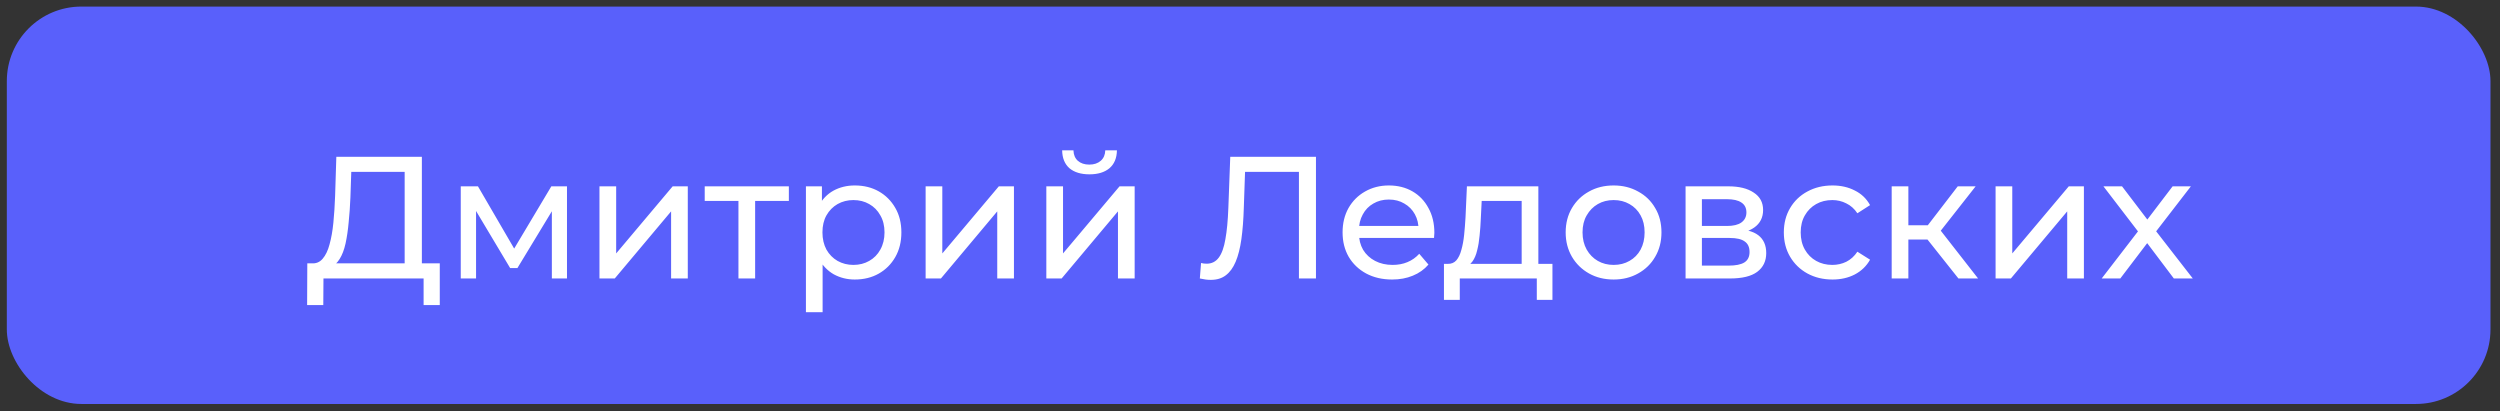
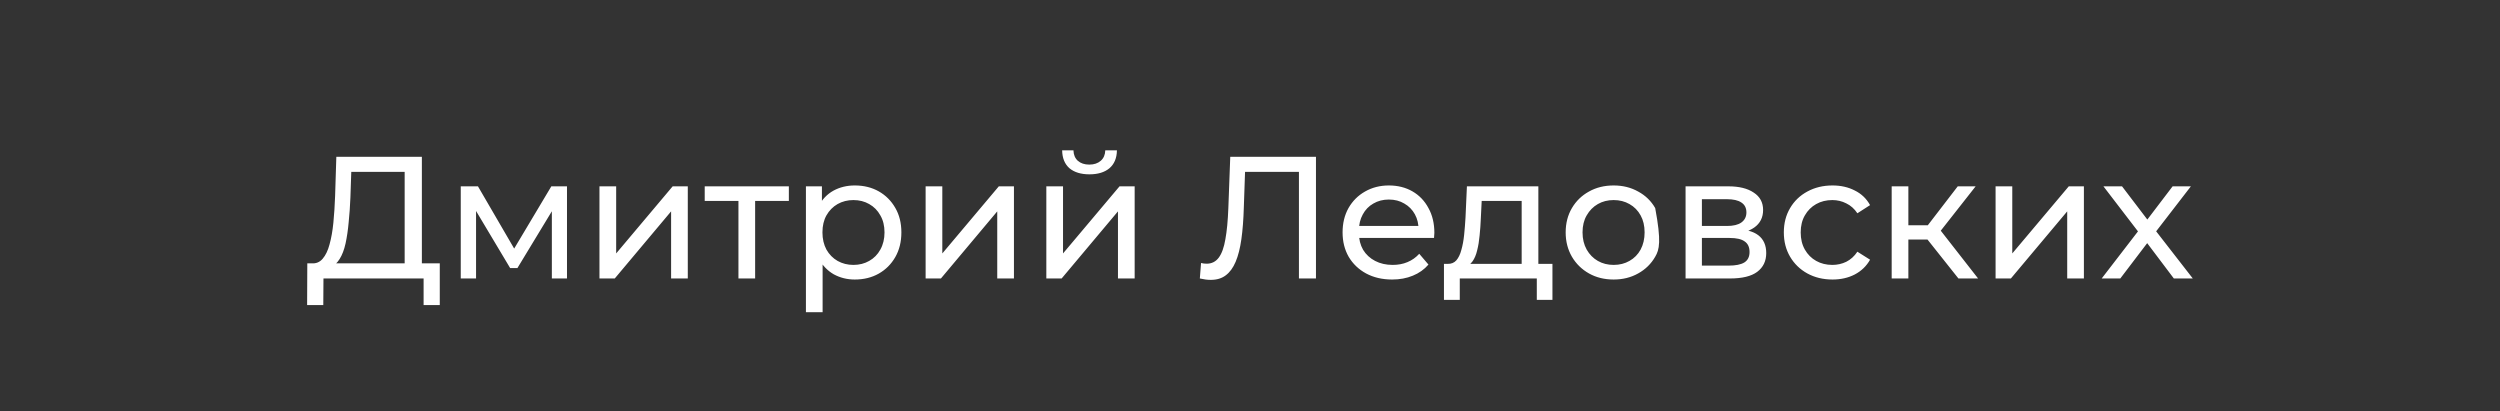
<svg xmlns="http://www.w3.org/2000/svg" width="225" height="37" viewBox="0 0 225 37" fill="none">
  <rect x="0" y="0" width="225" height="37" fill="#333333" stroke="none" />
-   <rect x="0.614" y="0.592" width="223.529" height="35.765" rx="6.706" fill="#5960FB" />
-   <path d="M36.419 24.327V15.471H31.615L31.537 17.771C31.506 18.543 31.454 19.284 31.381 19.993C31.318 20.702 31.224 21.344 31.099 21.918C30.974 22.481 30.796 22.945 30.567 23.31C30.348 23.675 30.066 23.899 29.722 23.983L28.032 23.701C28.439 23.733 28.773 23.597 29.034 23.294C29.305 22.982 29.513 22.549 29.659 21.996C29.816 21.433 29.931 20.78 30.004 20.04C30.077 19.289 30.129 18.486 30.16 17.63L30.27 14.11H37.968V24.327H36.419ZM27.641 27.457L27.657 23.701H39.58V27.457H38.124V25.063H29.112L29.096 27.457H27.641ZM41.468 25.063V16.77H43.017L46.585 22.903H45.959L49.62 16.77H51.029V25.063H49.667V18.46L49.918 18.6L46.569 24.124H45.912L42.548 18.491L42.845 18.428V25.063H41.468ZM53.952 25.063V16.77H55.455V22.809L60.54 16.77H61.901V25.063H60.399V19.023L55.329 25.063H53.952ZM66.46 25.063V17.693L66.835 18.084H63.424V16.77H70.997V18.084H67.602L67.962 17.693V25.063H66.46ZM76.93 25.157C76.242 25.157 75.611 25 75.037 24.687C74.474 24.364 74.02 23.889 73.675 23.263C73.342 22.637 73.175 21.855 73.175 20.916C73.175 19.977 73.337 19.195 73.66 18.569C73.994 17.943 74.442 17.474 75.005 17.161C75.579 16.848 76.221 16.691 76.93 16.691C77.744 16.691 78.463 16.869 79.089 17.223C79.715 17.578 80.211 18.074 80.576 18.71C80.941 19.336 81.124 20.071 81.124 20.916C81.124 21.761 80.941 22.502 80.576 23.138C80.211 23.774 79.715 24.27 79.089 24.625C78.463 24.979 77.744 25.157 76.93 25.157ZM72.533 28.098V16.77H73.973V19.007L73.879 20.932L74.035 22.856V28.098H72.533ZM76.805 23.842C77.337 23.842 77.812 23.722 78.229 23.482C78.656 23.242 78.99 22.903 79.23 22.465C79.481 22.017 79.606 21.5 79.606 20.916C79.606 20.322 79.481 19.81 79.23 19.383C78.99 18.945 78.656 18.606 78.229 18.366C77.812 18.126 77.337 18.006 76.805 18.006C76.283 18.006 75.809 18.126 75.381 18.366C74.964 18.606 74.63 18.945 74.38 19.383C74.14 19.81 74.02 20.322 74.02 20.916C74.02 21.5 74.14 22.017 74.38 22.465C74.63 22.903 74.964 23.242 75.381 23.482C75.809 23.722 76.283 23.842 76.805 23.842ZM83.306 25.063V16.77H84.808V22.809L89.893 16.77H91.255V25.063H89.752V19.023L84.683 25.063H83.306ZM94.17 25.063V16.77H95.672V22.809L100.758 16.77H102.119V25.063H100.617V19.023L95.547 25.063H94.17ZM98.051 15.69C97.289 15.69 96.689 15.508 96.251 15.142C95.824 14.767 95.605 14.23 95.594 13.531H96.611C96.622 13.927 96.752 14.24 97.002 14.47C97.263 14.699 97.607 14.814 98.035 14.814C98.463 14.814 98.807 14.699 99.068 14.47C99.329 14.24 99.464 13.927 99.475 13.531H100.523C100.512 14.23 100.288 14.767 99.85 15.142C99.412 15.508 98.812 15.69 98.051 15.69ZM108.971 25.188C108.814 25.188 108.658 25.177 108.501 25.157C108.345 25.136 108.173 25.104 107.985 25.063L108.094 23.67C108.261 23.712 108.428 23.733 108.595 23.733C109.054 23.733 109.419 23.55 109.69 23.185C109.962 22.82 110.16 22.267 110.285 21.526C110.421 20.786 110.509 19.852 110.551 18.726L110.723 14.11H118.437V25.063H116.904V15.064L117.279 15.471H111.724L112.069 15.049L111.944 18.679C111.912 19.764 111.839 20.713 111.724 21.526C111.61 22.34 111.438 23.018 111.208 23.561C110.979 24.103 110.681 24.51 110.316 24.781C109.962 25.052 109.513 25.188 108.971 25.188ZM125.291 25.157C124.404 25.157 123.622 24.974 122.944 24.609C122.276 24.244 121.755 23.743 121.379 23.107C121.014 22.47 120.832 21.74 120.832 20.916C120.832 20.092 121.009 19.362 121.364 18.726C121.729 18.089 122.224 17.594 122.85 17.239C123.486 16.874 124.201 16.691 124.994 16.691C125.797 16.691 126.506 16.869 127.122 17.223C127.737 17.578 128.217 18.079 128.561 18.726C128.916 19.362 129.093 20.108 129.093 20.963C129.093 21.026 129.088 21.099 129.078 21.182C129.078 21.266 129.072 21.344 129.062 21.417H122.005V20.337H128.28L127.669 20.713C127.68 20.181 127.57 19.706 127.341 19.289C127.111 18.872 126.793 18.548 126.386 18.319C125.99 18.079 125.526 17.959 124.994 17.959C124.472 17.959 124.008 18.079 123.601 18.319C123.194 18.548 122.876 18.877 122.647 19.305C122.417 19.722 122.303 20.202 122.303 20.744V20.994C122.303 21.547 122.428 22.043 122.678 22.481C122.939 22.909 123.299 23.242 123.758 23.482C124.217 23.722 124.743 23.842 125.338 23.842C125.828 23.842 126.272 23.759 126.668 23.592C127.075 23.425 127.43 23.174 127.732 22.841L128.561 23.811C128.186 24.249 127.716 24.583 127.153 24.812C126.6 25.042 125.98 25.157 125.291 25.157ZM136.95 24.358V18.084H133.352L133.273 19.68C133.252 20.202 133.216 20.707 133.164 21.198C133.122 21.678 133.049 22.121 132.945 22.528C132.851 22.935 132.71 23.268 132.522 23.529C132.334 23.79 132.084 23.952 131.771 24.014L130.285 23.748C130.608 23.759 130.869 23.654 131.067 23.435C131.265 23.206 131.417 22.893 131.521 22.497C131.636 22.1 131.719 21.652 131.771 21.151C131.823 20.64 131.865 20.113 131.896 19.57L132.022 16.77H138.452V24.358H136.95ZM129.956 26.987V23.748H139.72V26.987H138.312V25.063H131.38V26.987H129.956ZM145.229 25.157C144.394 25.157 143.653 24.974 143.007 24.609C142.36 24.244 141.849 23.743 141.473 23.107C141.098 22.46 140.91 21.73 140.91 20.916C140.91 20.092 141.098 19.362 141.473 18.726C141.849 18.089 142.36 17.594 143.007 17.239C143.653 16.874 144.394 16.691 145.229 16.691C146.053 16.691 146.788 16.874 147.435 17.239C148.092 17.594 148.603 18.089 148.968 18.726C149.344 19.351 149.532 20.082 149.532 20.916C149.532 21.74 149.344 22.47 148.968 23.107C148.603 23.743 148.092 24.244 147.435 24.609C146.788 24.974 146.053 25.157 145.229 25.157ZM145.229 23.842C145.761 23.842 146.235 23.722 146.653 23.482C147.08 23.242 147.414 22.903 147.654 22.465C147.894 22.017 148.014 21.5 148.014 20.916C148.014 20.322 147.894 19.81 147.654 19.383C147.414 18.945 147.08 18.606 146.653 18.366C146.235 18.126 145.761 18.006 145.229 18.006C144.697 18.006 144.222 18.126 143.805 18.366C143.387 18.606 143.054 18.945 142.803 19.383C142.553 19.81 142.428 20.322 142.428 20.916C142.428 21.5 142.553 22.017 142.803 22.465C143.054 22.903 143.387 23.242 143.805 23.482C144.222 23.722 144.697 23.842 145.229 23.842ZM151.701 25.063V16.77H155.55C156.52 16.77 157.281 16.957 157.834 17.333C158.398 17.698 158.679 18.22 158.679 18.898C158.679 19.576 158.413 20.102 157.881 20.478C157.36 20.843 156.666 21.026 155.8 21.026L156.035 20.619C157.026 20.619 157.761 20.801 158.241 21.166C158.721 21.532 158.961 22.069 158.961 22.778C158.961 23.498 158.69 24.061 158.147 24.468C157.615 24.864 156.796 25.063 155.691 25.063H151.701ZM153.171 23.905H155.581C156.207 23.905 156.676 23.811 156.989 23.623C157.302 23.425 157.459 23.112 157.459 22.684C157.459 22.246 157.313 21.928 157.021 21.73C156.739 21.521 156.29 21.417 155.675 21.417H153.171V23.905ZM153.171 20.337H155.425C155.998 20.337 156.431 20.233 156.723 20.024C157.026 19.805 157.177 19.503 157.177 19.117C157.177 18.72 157.026 18.423 156.723 18.225C156.431 18.027 155.998 17.928 155.425 17.928H153.171V20.337ZM164.926 25.157C164.081 25.157 163.325 24.974 162.658 24.609C162 24.244 161.484 23.743 161.109 23.107C160.733 22.47 160.545 21.74 160.545 20.916C160.545 20.092 160.733 19.362 161.109 18.726C161.484 18.089 162 17.594 162.658 17.239C163.325 16.874 164.081 16.691 164.926 16.691C165.677 16.691 166.345 16.843 166.929 17.145C167.524 17.437 167.983 17.875 168.306 18.46L167.164 19.195C166.893 18.788 166.559 18.491 166.163 18.303C165.777 18.105 165.359 18.006 164.911 18.006C164.368 18.006 163.883 18.126 163.456 18.366C163.028 18.606 162.689 18.945 162.439 19.383C162.188 19.81 162.063 20.322 162.063 20.916C162.063 21.511 162.188 22.027 162.439 22.465C162.689 22.903 163.028 23.242 163.456 23.482C163.883 23.722 164.368 23.842 164.911 23.842C165.359 23.842 165.777 23.748 166.163 23.561C166.559 23.362 166.893 23.06 167.164 22.653L168.306 23.373C167.983 23.947 167.524 24.39 166.929 24.703C166.345 25.005 165.677 25.157 164.926 25.157ZM176.259 25.063L173.052 21.026L174.288 20.275L178.028 25.063H176.259ZM170.251 25.063V16.77H171.753V25.063H170.251ZM171.299 21.558V20.275H174.038V21.558H171.299ZM174.413 21.088L173.02 20.901L176.197 16.77H177.808L174.413 21.088ZM179.602 25.063V16.77H181.105V22.809L186.19 16.77H187.551V25.063H186.049V19.023L180.979 25.063H179.602ZM189.152 25.063L192.72 20.431L192.704 21.198L189.309 16.77H190.983L193.581 20.181H192.939L195.536 16.77H197.179L193.737 21.229L193.753 20.431L197.352 25.063H195.646L192.908 21.433L193.518 21.526L190.827 25.063H189.152Z" fill="white" />
+   <path d="M36.419 24.327V15.471H31.615L31.537 17.771C31.506 18.543 31.454 19.284 31.381 19.993C31.318 20.702 31.224 21.344 31.099 21.918C30.974 22.481 30.796 22.945 30.567 23.31C30.348 23.675 30.066 23.899 29.722 23.983L28.032 23.701C28.439 23.733 28.773 23.597 29.034 23.294C29.305 22.982 29.513 22.549 29.659 21.996C29.816 21.433 29.931 20.78 30.004 20.04C30.077 19.289 30.129 18.486 30.16 17.63L30.27 14.11H37.968V24.327H36.419ZM27.641 27.457L27.657 23.701H39.58V27.457H38.124V25.063H29.112L29.096 27.457H27.641ZM41.468 25.063V16.77H43.017L46.585 22.903H45.959L49.62 16.77H51.029V25.063H49.667V18.46L49.918 18.6L46.569 24.124H45.912L42.548 18.491L42.845 18.428V25.063H41.468ZM53.952 25.063V16.77H55.455V22.809L60.54 16.77H61.901V25.063H60.399V19.023L55.329 25.063H53.952ZM66.46 25.063V17.693L66.835 18.084H63.424V16.77H70.997V18.084H67.602L67.962 17.693V25.063H66.46ZM76.93 25.157C76.242 25.157 75.611 25 75.037 24.687C74.474 24.364 74.02 23.889 73.675 23.263C73.342 22.637 73.175 21.855 73.175 20.916C73.175 19.977 73.337 19.195 73.66 18.569C73.994 17.943 74.442 17.474 75.005 17.161C75.579 16.848 76.221 16.691 76.93 16.691C77.744 16.691 78.463 16.869 79.089 17.223C79.715 17.578 80.211 18.074 80.576 18.71C80.941 19.336 81.124 20.071 81.124 20.916C81.124 21.761 80.941 22.502 80.576 23.138C80.211 23.774 79.715 24.27 79.089 24.625C78.463 24.979 77.744 25.157 76.93 25.157ZM72.533 28.098V16.77H73.973V19.007L73.879 20.932L74.035 22.856V28.098H72.533ZM76.805 23.842C77.337 23.842 77.812 23.722 78.229 23.482C78.656 23.242 78.99 22.903 79.23 22.465C79.481 22.017 79.606 21.5 79.606 20.916C79.606 20.322 79.481 19.81 79.23 19.383C78.99 18.945 78.656 18.606 78.229 18.366C77.812 18.126 77.337 18.006 76.805 18.006C76.283 18.006 75.809 18.126 75.381 18.366C74.964 18.606 74.63 18.945 74.38 19.383C74.14 19.81 74.02 20.322 74.02 20.916C74.02 21.5 74.14 22.017 74.38 22.465C74.63 22.903 74.964 23.242 75.381 23.482C75.809 23.722 76.283 23.842 76.805 23.842ZM83.306 25.063V16.77H84.808V22.809L89.893 16.77H91.255V25.063H89.752V19.023L84.683 25.063H83.306ZM94.17 25.063V16.77H95.672V22.809L100.758 16.77H102.119V25.063H100.617V19.023L95.547 25.063H94.17ZM98.051 15.69C97.289 15.69 96.689 15.508 96.251 15.142C95.824 14.767 95.605 14.23 95.594 13.531H96.611C96.622 13.927 96.752 14.24 97.002 14.47C97.263 14.699 97.607 14.814 98.035 14.814C98.463 14.814 98.807 14.699 99.068 14.47C99.329 14.24 99.464 13.927 99.475 13.531H100.523C100.512 14.23 100.288 14.767 99.85 15.142C99.412 15.508 98.812 15.69 98.051 15.69ZM108.971 25.188C108.814 25.188 108.658 25.177 108.501 25.157C108.345 25.136 108.173 25.104 107.985 25.063L108.094 23.67C108.261 23.712 108.428 23.733 108.595 23.733C109.054 23.733 109.419 23.55 109.69 23.185C109.962 22.82 110.16 22.267 110.285 21.526C110.421 20.786 110.509 19.852 110.551 18.726L110.723 14.11H118.437V25.063H116.904V15.064L117.279 15.471H111.724L112.069 15.049L111.944 18.679C111.912 19.764 111.839 20.713 111.724 21.526C111.61 22.34 111.438 23.018 111.208 23.561C110.979 24.103 110.681 24.51 110.316 24.781C109.962 25.052 109.513 25.188 108.971 25.188ZM125.291 25.157C124.404 25.157 123.622 24.974 122.944 24.609C122.276 24.244 121.755 23.743 121.379 23.107C121.014 22.47 120.832 21.74 120.832 20.916C120.832 20.092 121.009 19.362 121.364 18.726C121.729 18.089 122.224 17.594 122.85 17.239C123.486 16.874 124.201 16.691 124.994 16.691C125.797 16.691 126.506 16.869 127.122 17.223C127.737 17.578 128.217 18.079 128.561 18.726C128.916 19.362 129.093 20.108 129.093 20.963C129.093 21.026 129.088 21.099 129.078 21.182C129.078 21.266 129.072 21.344 129.062 21.417H122.005V20.337H128.28L127.669 20.713C127.68 20.181 127.57 19.706 127.341 19.289C127.111 18.872 126.793 18.548 126.386 18.319C125.99 18.079 125.526 17.959 124.994 17.959C124.472 17.959 124.008 18.079 123.601 18.319C123.194 18.548 122.876 18.877 122.647 19.305C122.417 19.722 122.303 20.202 122.303 20.744V20.994C122.303 21.547 122.428 22.043 122.678 22.481C122.939 22.909 123.299 23.242 123.758 23.482C124.217 23.722 124.743 23.842 125.338 23.842C125.828 23.842 126.272 23.759 126.668 23.592C127.075 23.425 127.43 23.174 127.732 22.841L128.561 23.811C128.186 24.249 127.716 24.583 127.153 24.812C126.6 25.042 125.98 25.157 125.291 25.157ZM136.95 24.358V18.084H133.352L133.273 19.68C133.252 20.202 133.216 20.707 133.164 21.198C133.122 21.678 133.049 22.121 132.945 22.528C132.851 22.935 132.71 23.268 132.522 23.529C132.334 23.79 132.084 23.952 131.771 24.014L130.285 23.748C130.608 23.759 130.869 23.654 131.067 23.435C131.265 23.206 131.417 22.893 131.521 22.497C131.636 22.1 131.719 21.652 131.771 21.151C131.823 20.64 131.865 20.113 131.896 19.57L132.022 16.77H138.452V24.358H136.95ZM129.956 26.987V23.748H139.72V26.987H138.312V25.063H131.38V26.987H129.956ZM145.229 25.157C144.394 25.157 143.653 24.974 143.007 24.609C142.36 24.244 141.849 23.743 141.473 23.107C141.098 22.46 140.91 21.73 140.91 20.916C140.91 20.092 141.098 19.362 141.473 18.726C141.849 18.089 142.36 17.594 143.007 17.239C143.653 16.874 144.394 16.691 145.229 16.691C146.053 16.691 146.788 16.874 147.435 17.239C148.092 17.594 148.603 18.089 148.968 18.726C149.532 21.74 149.344 22.47 148.968 23.107C148.603 23.743 148.092 24.244 147.435 24.609C146.788 24.974 146.053 25.157 145.229 25.157ZM145.229 23.842C145.761 23.842 146.235 23.722 146.653 23.482C147.08 23.242 147.414 22.903 147.654 22.465C147.894 22.017 148.014 21.5 148.014 20.916C148.014 20.322 147.894 19.81 147.654 19.383C147.414 18.945 147.08 18.606 146.653 18.366C146.235 18.126 145.761 18.006 145.229 18.006C144.697 18.006 144.222 18.126 143.805 18.366C143.387 18.606 143.054 18.945 142.803 19.383C142.553 19.81 142.428 20.322 142.428 20.916C142.428 21.5 142.553 22.017 142.803 22.465C143.054 22.903 143.387 23.242 143.805 23.482C144.222 23.722 144.697 23.842 145.229 23.842ZM151.701 25.063V16.77H155.55C156.52 16.77 157.281 16.957 157.834 17.333C158.398 17.698 158.679 18.22 158.679 18.898C158.679 19.576 158.413 20.102 157.881 20.478C157.36 20.843 156.666 21.026 155.8 21.026L156.035 20.619C157.026 20.619 157.761 20.801 158.241 21.166C158.721 21.532 158.961 22.069 158.961 22.778C158.961 23.498 158.69 24.061 158.147 24.468C157.615 24.864 156.796 25.063 155.691 25.063H151.701ZM153.171 23.905H155.581C156.207 23.905 156.676 23.811 156.989 23.623C157.302 23.425 157.459 23.112 157.459 22.684C157.459 22.246 157.313 21.928 157.021 21.73C156.739 21.521 156.29 21.417 155.675 21.417H153.171V23.905ZM153.171 20.337H155.425C155.998 20.337 156.431 20.233 156.723 20.024C157.026 19.805 157.177 19.503 157.177 19.117C157.177 18.72 157.026 18.423 156.723 18.225C156.431 18.027 155.998 17.928 155.425 17.928H153.171V20.337ZM164.926 25.157C164.081 25.157 163.325 24.974 162.658 24.609C162 24.244 161.484 23.743 161.109 23.107C160.733 22.47 160.545 21.74 160.545 20.916C160.545 20.092 160.733 19.362 161.109 18.726C161.484 18.089 162 17.594 162.658 17.239C163.325 16.874 164.081 16.691 164.926 16.691C165.677 16.691 166.345 16.843 166.929 17.145C167.524 17.437 167.983 17.875 168.306 18.46L167.164 19.195C166.893 18.788 166.559 18.491 166.163 18.303C165.777 18.105 165.359 18.006 164.911 18.006C164.368 18.006 163.883 18.126 163.456 18.366C163.028 18.606 162.689 18.945 162.439 19.383C162.188 19.81 162.063 20.322 162.063 20.916C162.063 21.511 162.188 22.027 162.439 22.465C162.689 22.903 163.028 23.242 163.456 23.482C163.883 23.722 164.368 23.842 164.911 23.842C165.359 23.842 165.777 23.748 166.163 23.561C166.559 23.362 166.893 23.06 167.164 22.653L168.306 23.373C167.983 23.947 167.524 24.39 166.929 24.703C166.345 25.005 165.677 25.157 164.926 25.157ZM176.259 25.063L173.052 21.026L174.288 20.275L178.028 25.063H176.259ZM170.251 25.063V16.77H171.753V25.063H170.251ZM171.299 21.558V20.275H174.038V21.558H171.299ZM174.413 21.088L173.02 20.901L176.197 16.77H177.808L174.413 21.088ZM179.602 25.063V16.77H181.105V22.809L186.19 16.77H187.551V25.063H186.049V19.023L180.979 25.063H179.602ZM189.152 25.063L192.72 20.431L192.704 21.198L189.309 16.77H190.983L193.581 20.181H192.939L195.536 16.77H197.179L193.737 21.229L193.753 20.431L197.352 25.063H195.646L192.908 21.433L193.518 21.526L190.827 25.063H189.152Z" fill="white" />
</svg>